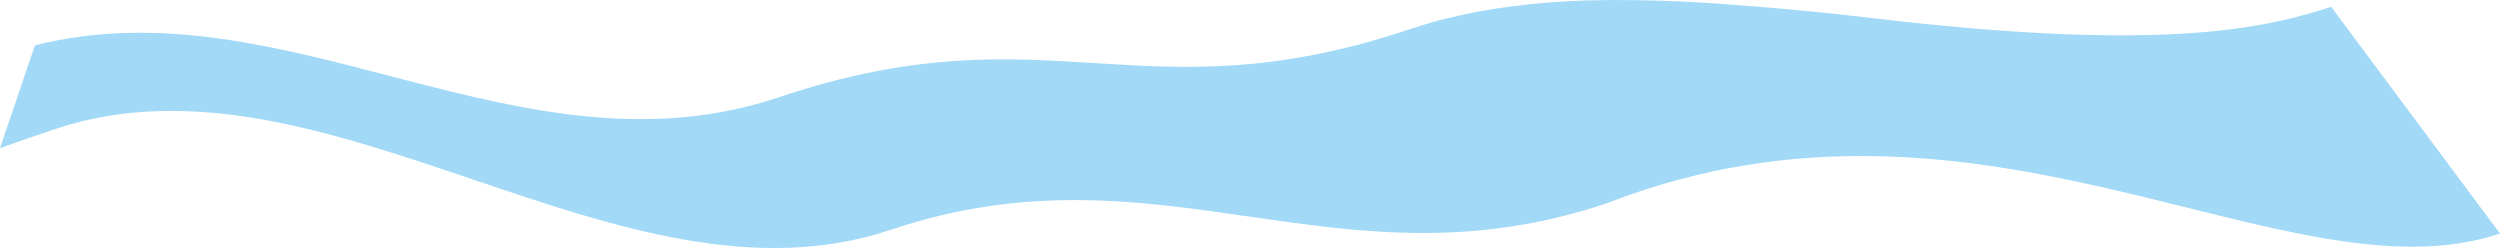
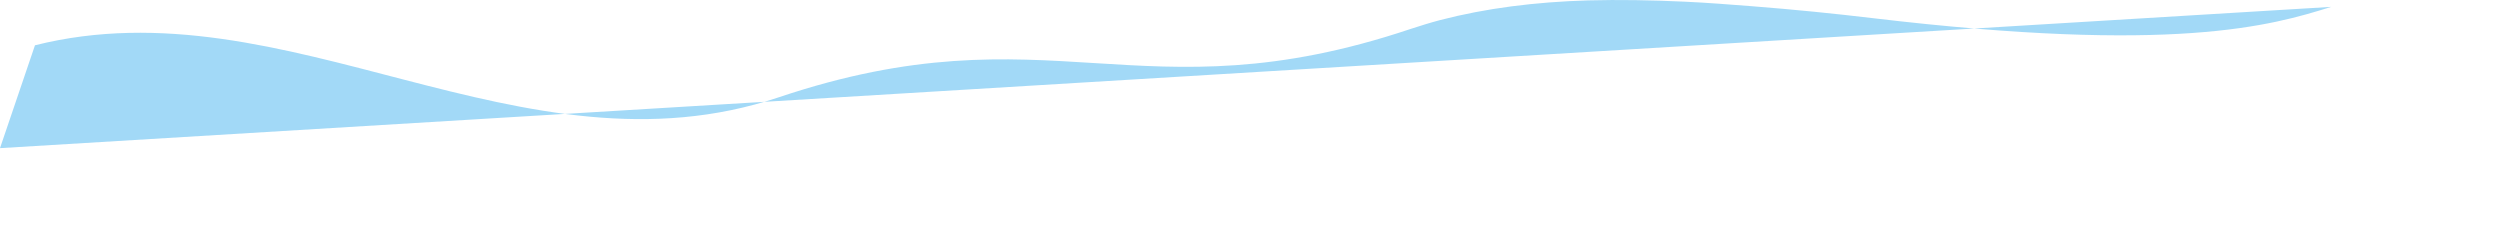
<svg xmlns="http://www.w3.org/2000/svg" xml:space="preserve" width="325.532mm" height="32.294mm" style="shape-rendering:geometricPrecision; text-rendering:geometricPrecision; image-rendering:optimizeQuality; fill-rule:evenodd; clip-rule:evenodd" viewBox="0 0 45111 4475">
  <defs>
    <style type="text/css">  .fil0 {fill:#A2D9F7}  </style>
  </defs>
  <g id="Слой_x0020_1">
-     <path class="fil0" d="M42065 124c-1089,343 -2850,847 -8267,204 -704,-84 -1421,-156 -2199,-217 -382,-29 -785,-62 -1202,-81 -607,-28 -1183,-38 -1738,-23 -957,28 -1849,141 -2676,356 -179,47 -353,102 -532,160 -4886,1638 -6510,-407 -11394,1231 -4650,1560 -8870,-2079 -13426,-937l-631 1856c302,-108 630,-222 988,-342 4886,-1639 10200,3453 15086,1815 4886,-1639 8035,1161 12920,-478 6788,-2646 12287,1831 16117,546 0,0 -3046,-4090 -3046,-4090z" />
+     <path class="fil0" d="M42065 124c-1089,343 -2850,847 -8267,204 -704,-84 -1421,-156 -2199,-217 -382,-29 -785,-62 -1202,-81 -607,-28 -1183,-38 -1738,-23 -957,28 -1849,141 -2676,356 -179,47 -353,102 -532,160 -4886,1638 -6510,-407 -11394,1231 -4650,1560 -8870,-2079 -13426,-937l-631 1856z" />
  </g>
</svg>